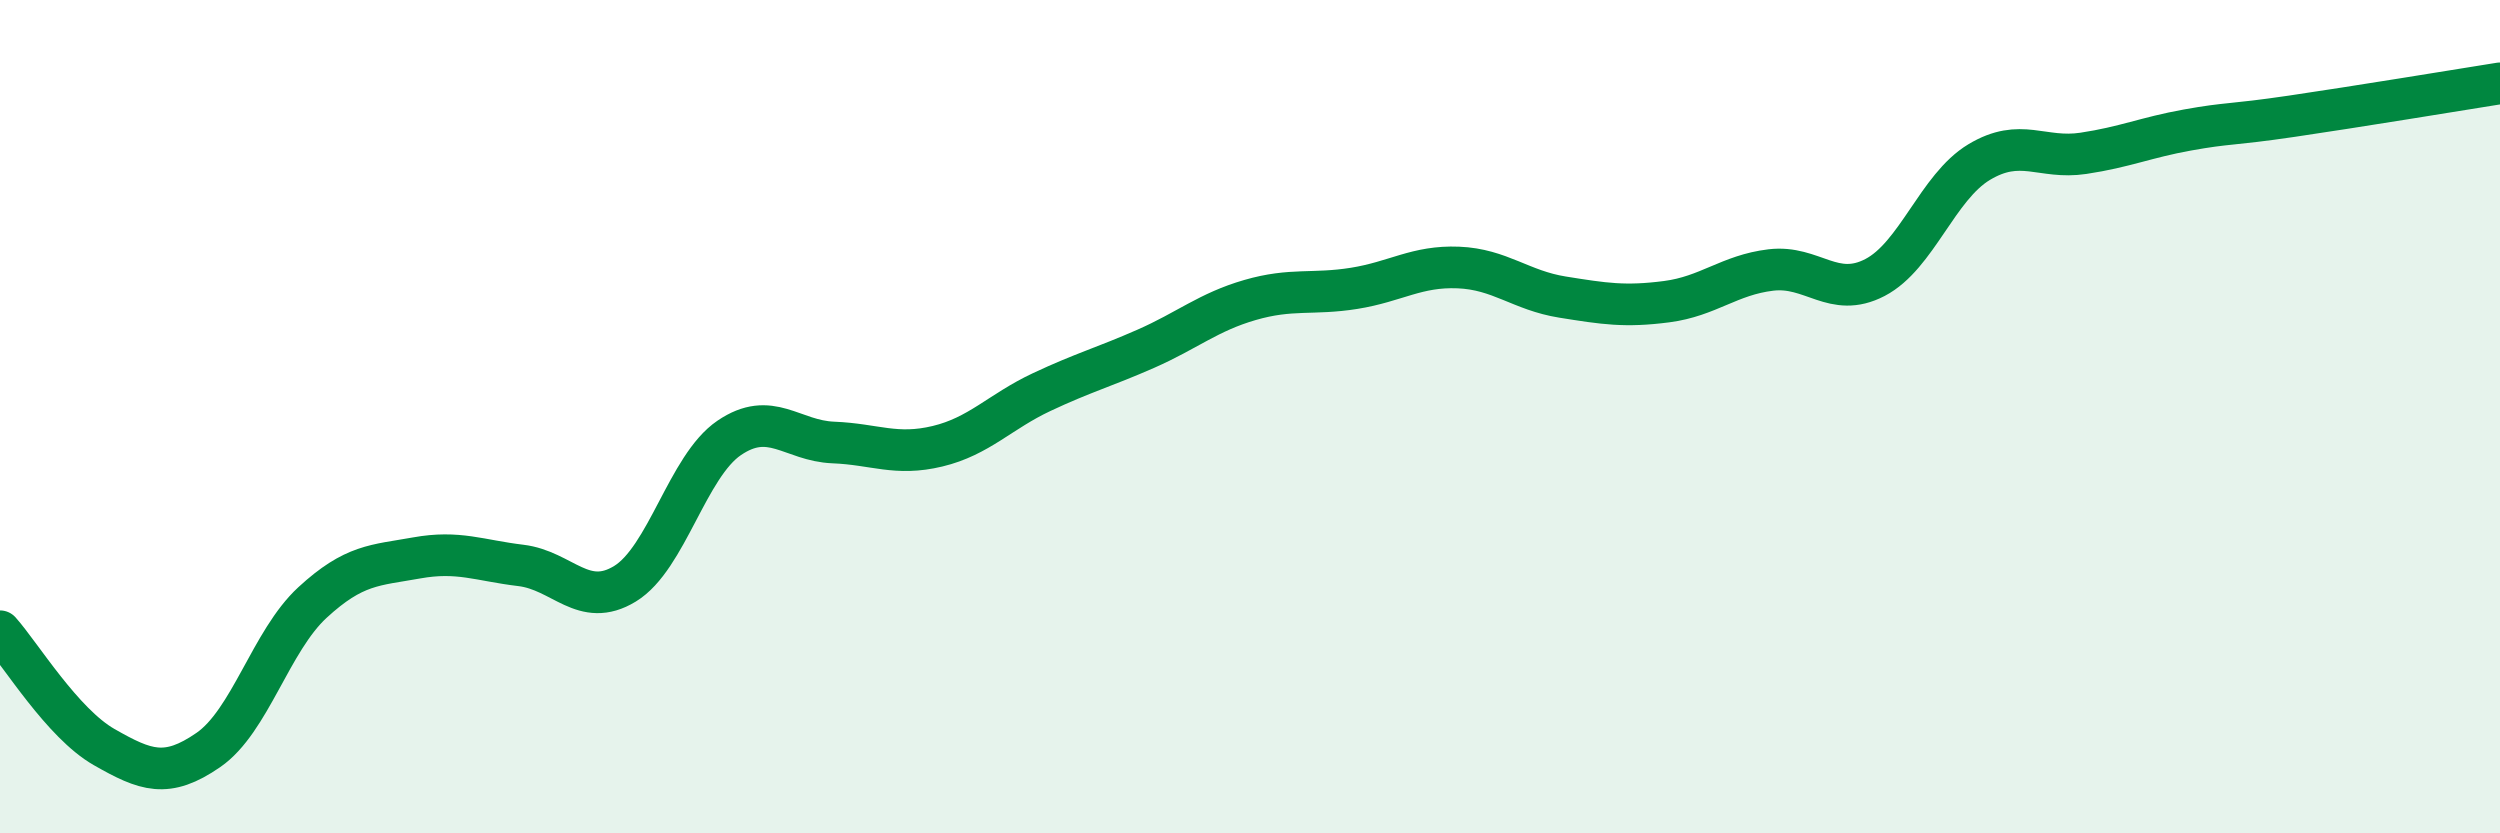
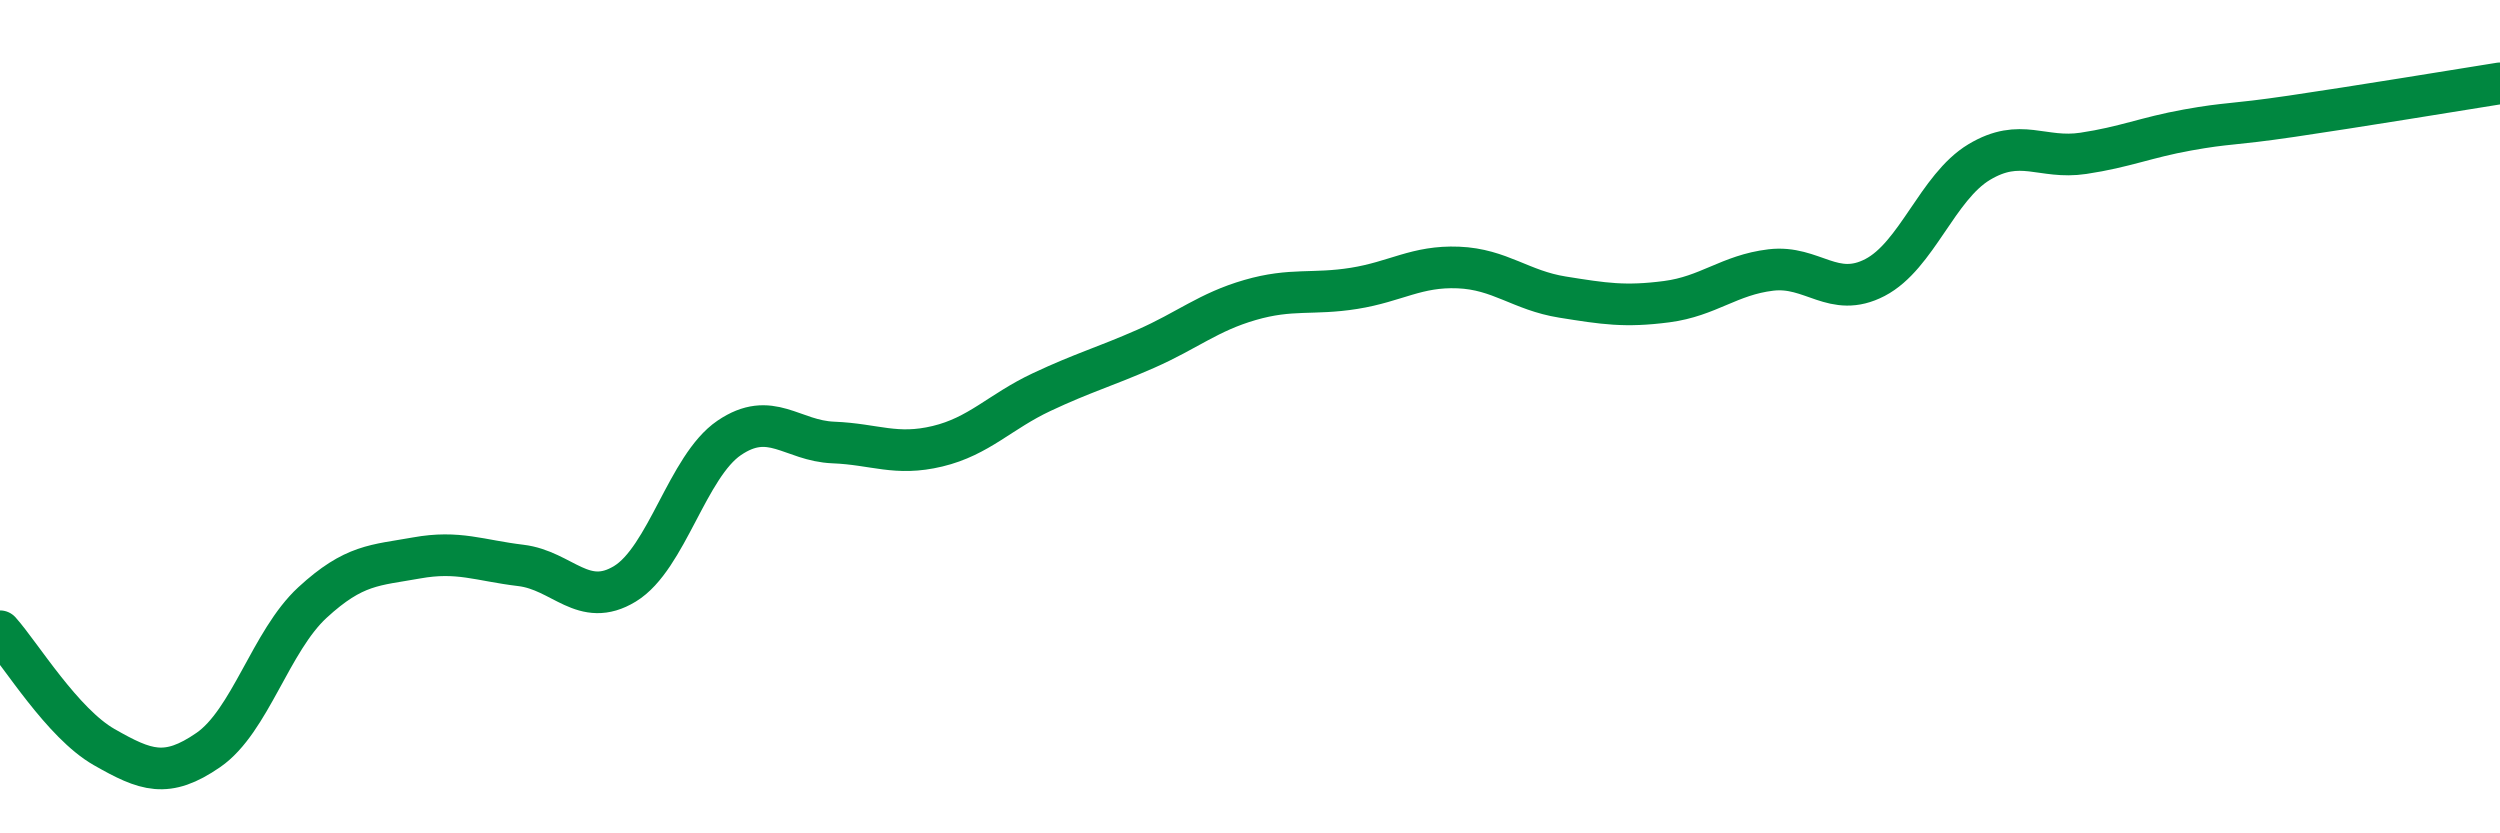
<svg xmlns="http://www.w3.org/2000/svg" width="60" height="20" viewBox="0 0 60 20">
-   <path d="M 0,15.15 C 0.5,15.71 1.5,17.36 2.5,17.93 C 3.5,18.5 4,18.69 5,18 C 6,17.31 6.5,15.38 7.5,14.46 C 8.5,13.54 9,13.57 10,13.39 C 11,13.21 11.5,13.45 12.5,13.57 C 13.5,13.69 14,14.62 15,14.01 C 16,13.4 16.5,11.19 17.5,10.51 C 18.5,9.83 19,10.58 20,10.62 C 21,10.66 21.5,10.95 22.5,10.71 C 23.5,10.47 24,9.88 25,9.41 C 26,8.94 26.5,8.81 27.5,8.37 C 28.5,7.93 29,7.49 30,7.2 C 31,6.91 31.5,7.08 32.5,6.92 C 33.5,6.76 34,6.38 35,6.42 C 36,6.46 36.5,6.97 37.5,7.13 C 38.5,7.29 39,7.37 40,7.24 C 41,7.11 41.5,6.6 42.5,6.48 C 43.5,6.36 44,7.18 45,6.66 C 46,6.14 46.5,4.49 47.5,3.89 C 48.5,3.29 49,3.83 50,3.68 C 51,3.53 51.5,3.3 52.5,3.12 C 53.5,2.94 53.5,3.01 55,2.79 C 56.5,2.57 59,2.16 60,2L60 20L0 20Z" fill="#008740" opacity="0.1" stroke-linecap="round" stroke-linejoin="round" />
  <path d="M 0,15.15 C 0.5,15.71 1.5,17.36 2.5,17.93 C 3.5,18.5 4,18.69 5,18 C 6,17.31 6.5,15.38 7.5,14.46 C 8.5,13.54 9,13.57 10,13.39 C 11,13.21 11.5,13.45 12.5,13.57 C 13.5,13.69 14,14.62 15,14.01 C 16,13.4 16.5,11.19 17.5,10.51 C 18.5,9.83 19,10.58 20,10.62 C 21,10.66 21.5,10.95 22.5,10.71 C 23.5,10.47 24,9.88 25,9.41 C 26,8.94 26.5,8.81 27.5,8.37 C 28.5,7.93 29,7.49 30,7.2 C 31,6.91 31.5,7.08 32.5,6.92 C 33.5,6.76 34,6.38 35,6.42 C 36,6.46 36.5,6.97 37.5,7.13 C 38.5,7.29 39,7.37 40,7.24 C 41,7.11 41.5,6.6 42.5,6.48 C 43.5,6.36 44,7.18 45,6.66 C 46,6.14 46.5,4.49 47.5,3.89 C 48.5,3.29 49,3.83 50,3.68 C 51,3.53 51.5,3.3 52.5,3.12 C 53.5,2.94 53.5,3.01 55,2.79 C 56.5,2.57 59,2.16 60,2" stroke="#008740" stroke-width="1" fill="none" stroke-linecap="round" stroke-linejoin="round" />
</svg>